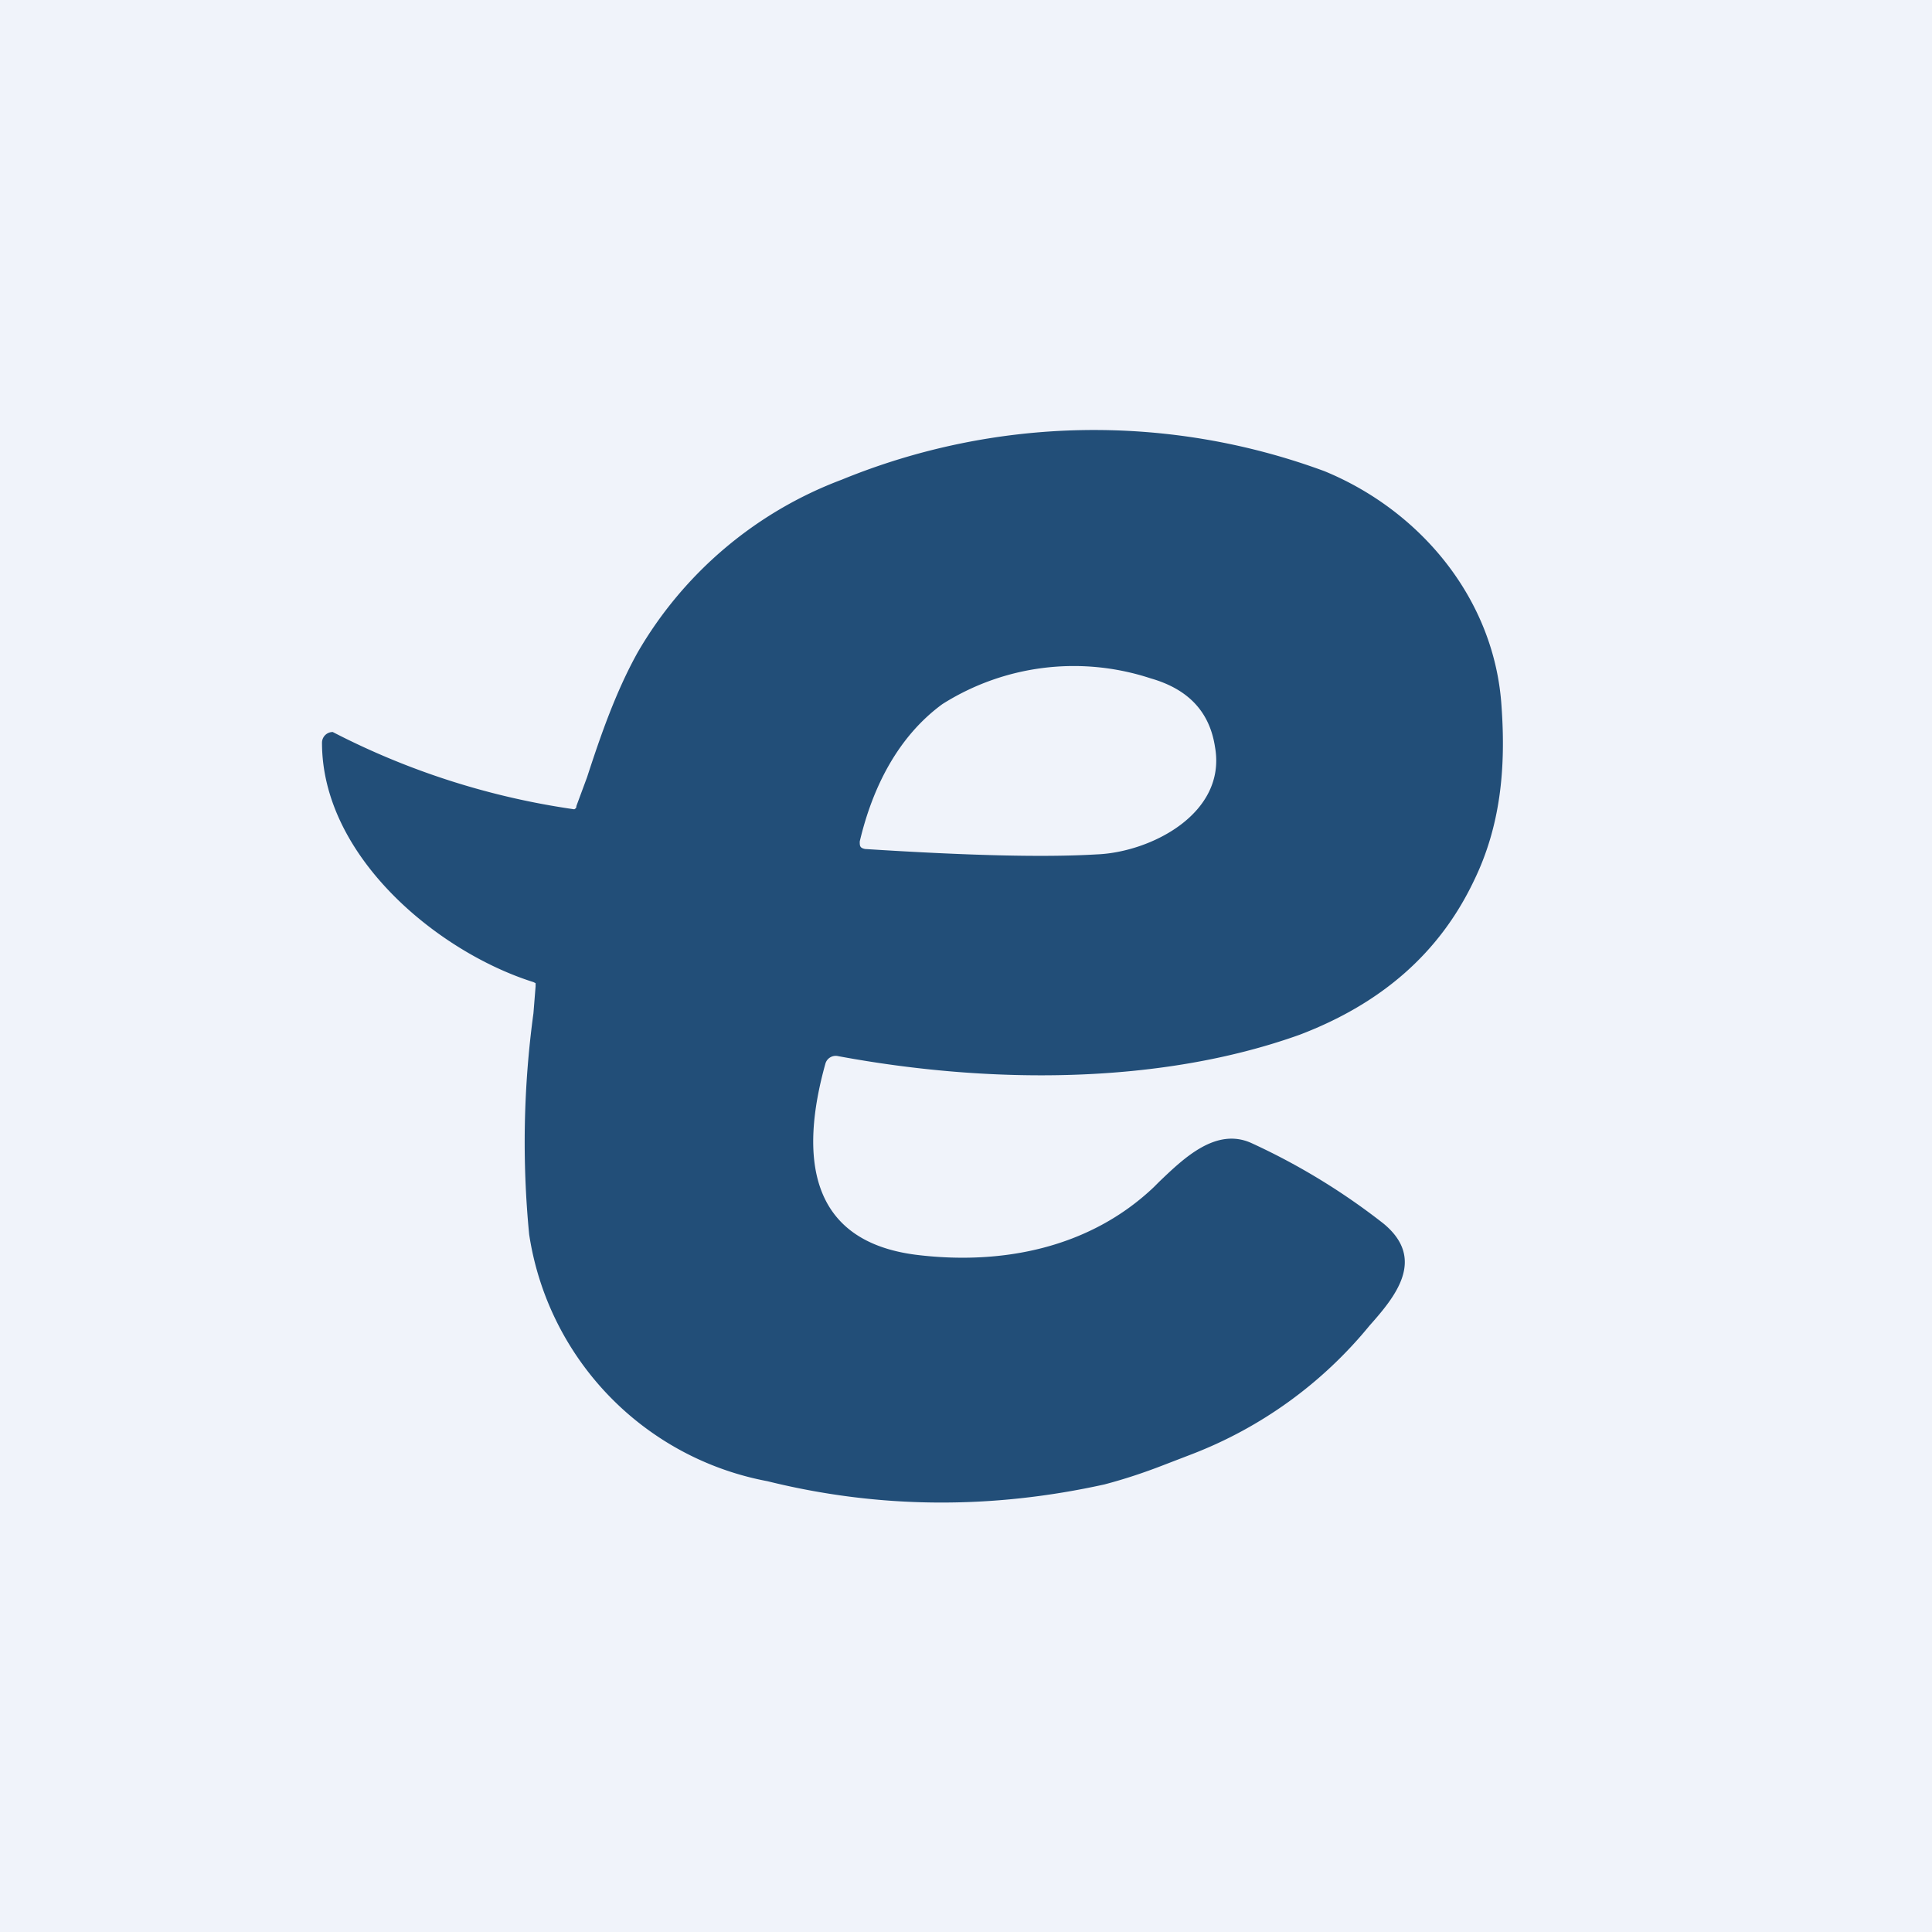
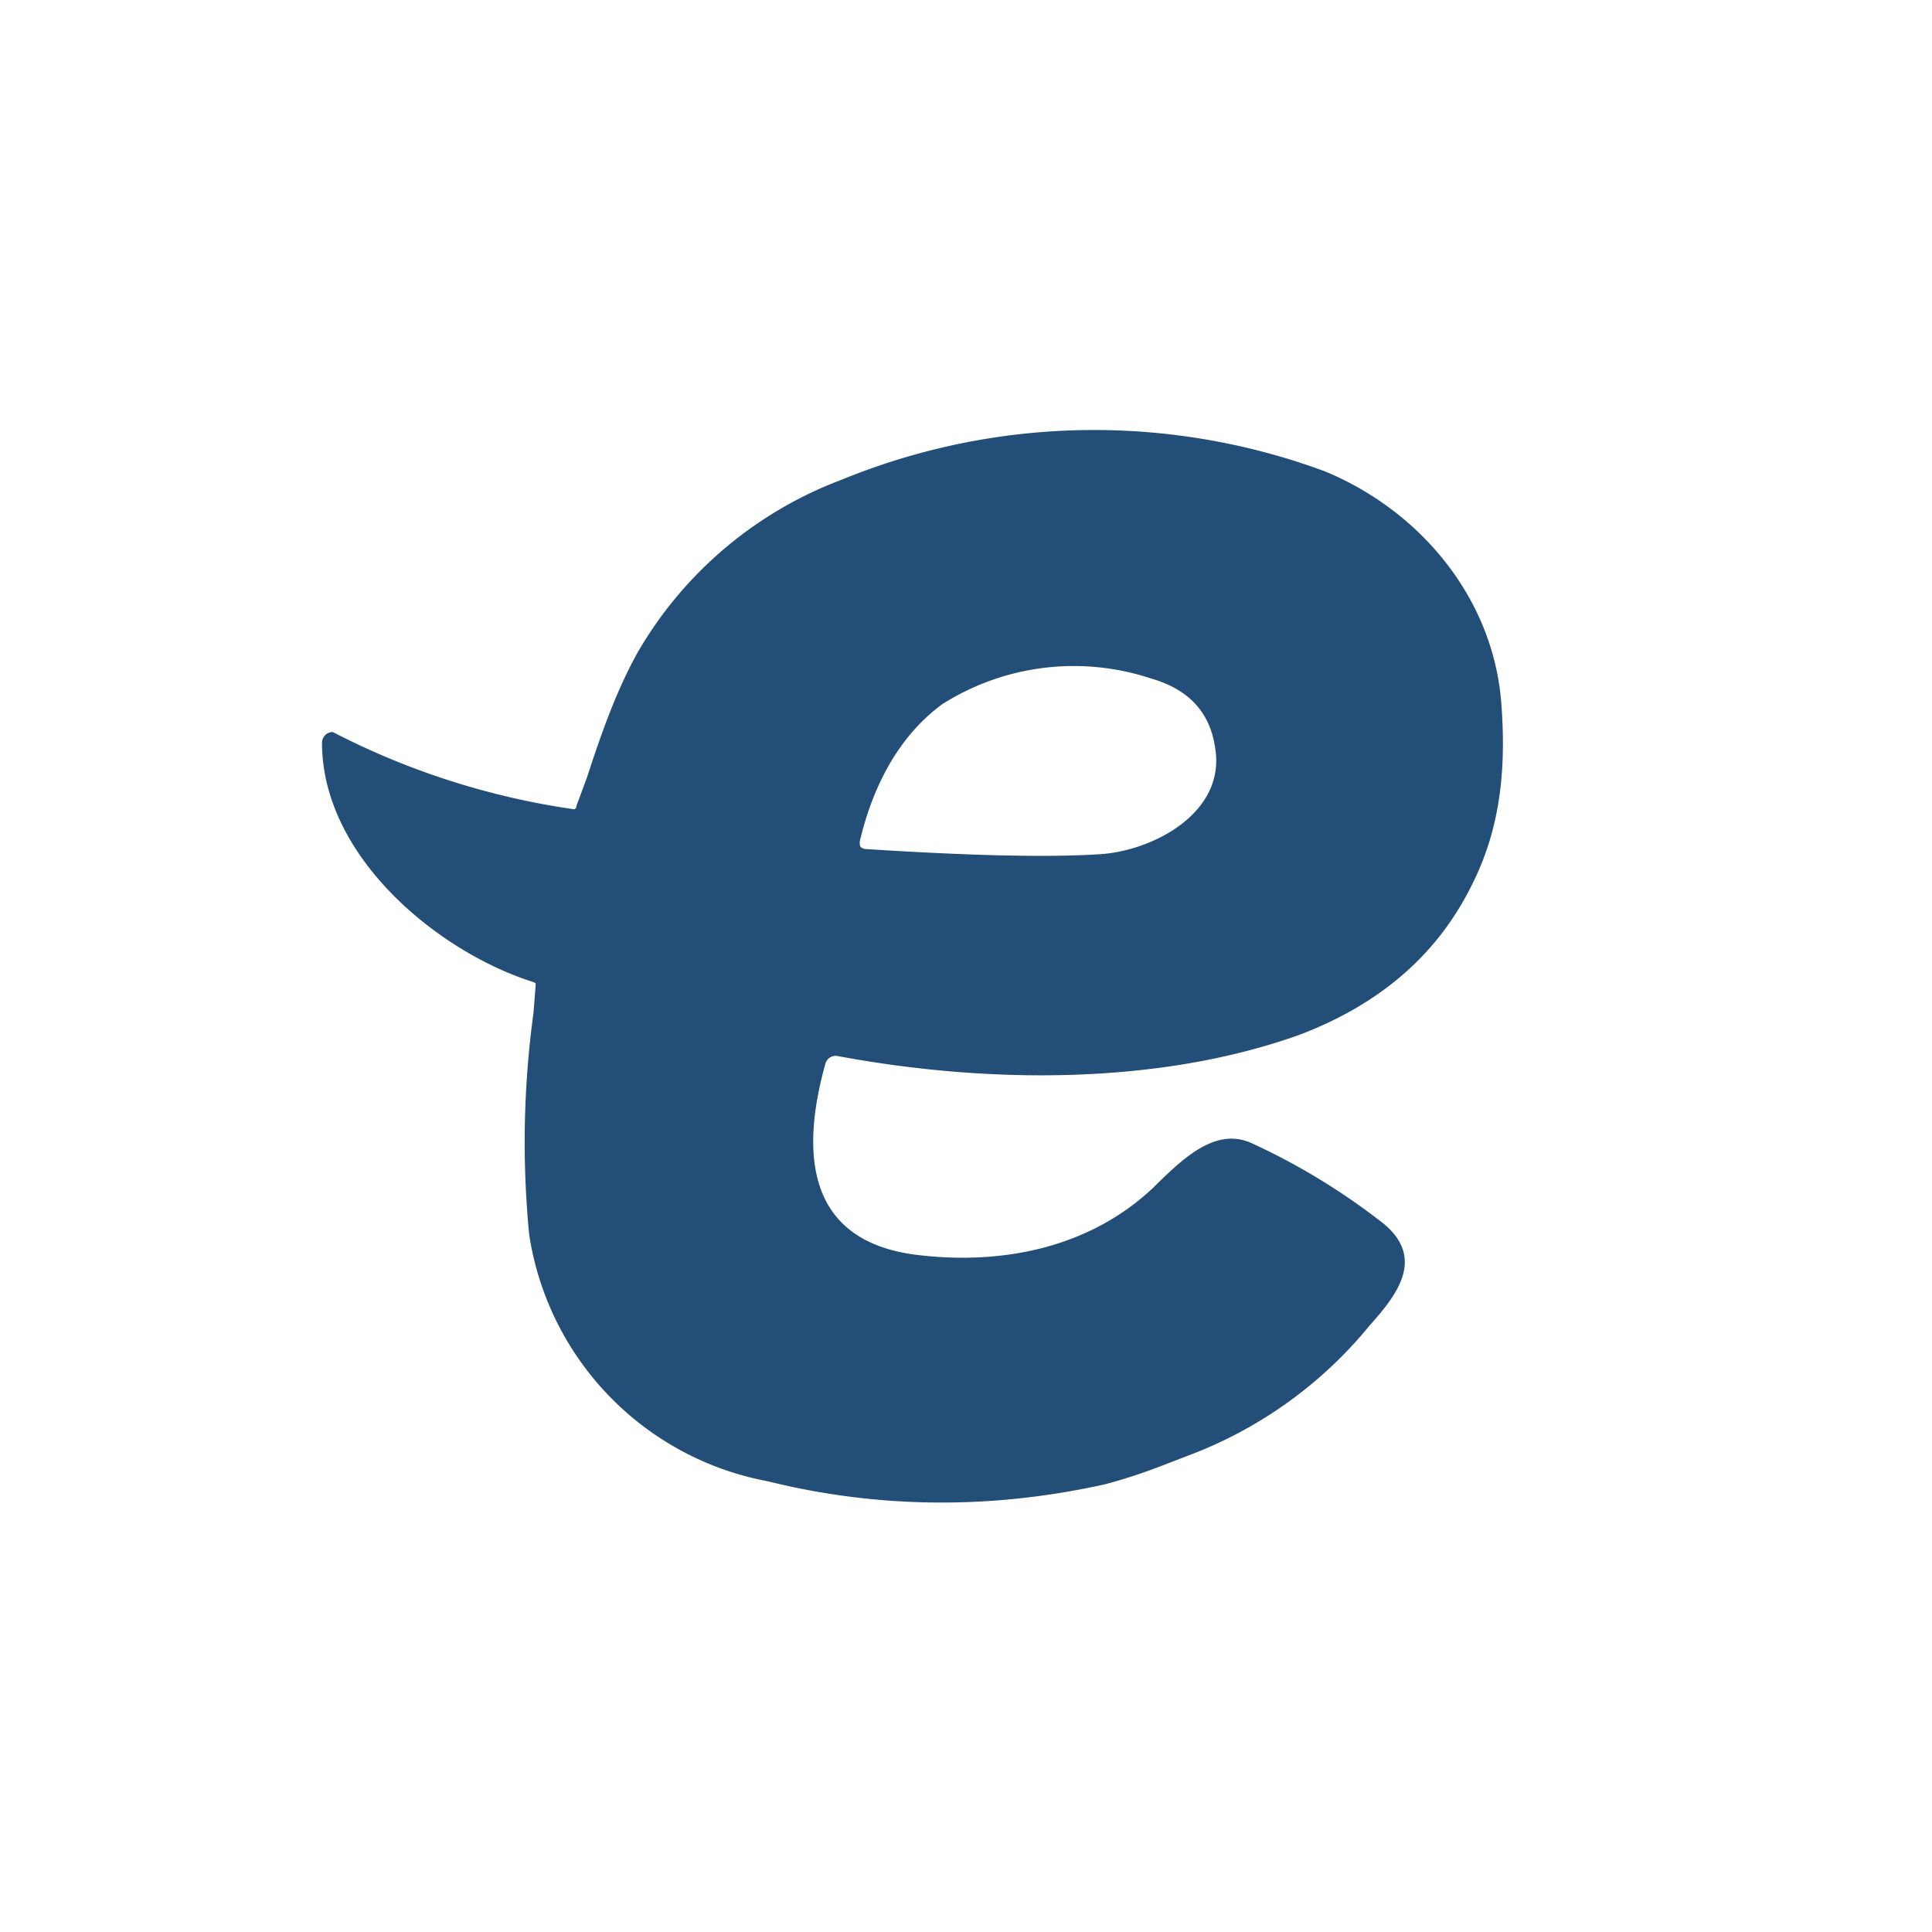
<svg xmlns="http://www.w3.org/2000/svg" width="18" height="18" viewBox="0 0 18 18">
-   <path fill="#F0F3FA" d="M0 0h18v18H0z" />
  <path fill-rule="evenodd" d="M4.99 9.16v.03l-.02.25a8.89 8.89 0 0 0-.04 2.06 2.76 2.76 0 0 0 2.22 2.3c1.05.26 2.1.26 3.14.03.19-.05.37-.11.55-.18l.26-.1a3.99 3.99 0 0 0 1.66-1.2c.24-.27.53-.62.13-.95a6.15 6.15 0 0 0-1.23-.75c-.33-.15-.63.14-.86.36l-.05.05c-.6.57-1.42.73-2.22.63-1-.13-1.08-.92-.84-1.78a.1.1 0 0 1 .12-.07c1.4.26 2.99.27 4.3-.2.76-.29 1.3-.76 1.62-1.43.25-.51.3-1.05.26-1.62-.06-1-.75-1.83-1.65-2.2a6.2 6.2 0 0 0-4.5.08 3.7 3.7 0 0 0-1.9 1.61c-.2.36-.34.76-.47 1.16l-.1.27c0 .01 0 .02-.02.03a7.08 7.08 0 0 1-2.25-.72.1.1 0 0 0-.1.1c0 1.06 1.08 1.95 1.97 2.23l.02.01Zm3.79-2.6c-.41.3-.65.77-.77 1.28 0 .04 0 .06.05.07.94.06 1.66.08 2.16.05.5-.02 1.21-.38 1.1-1-.05-.33-.25-.54-.6-.64a2.29 2.29 0 0 0-1.94.24Z" fill="#224E78" />
</svg>